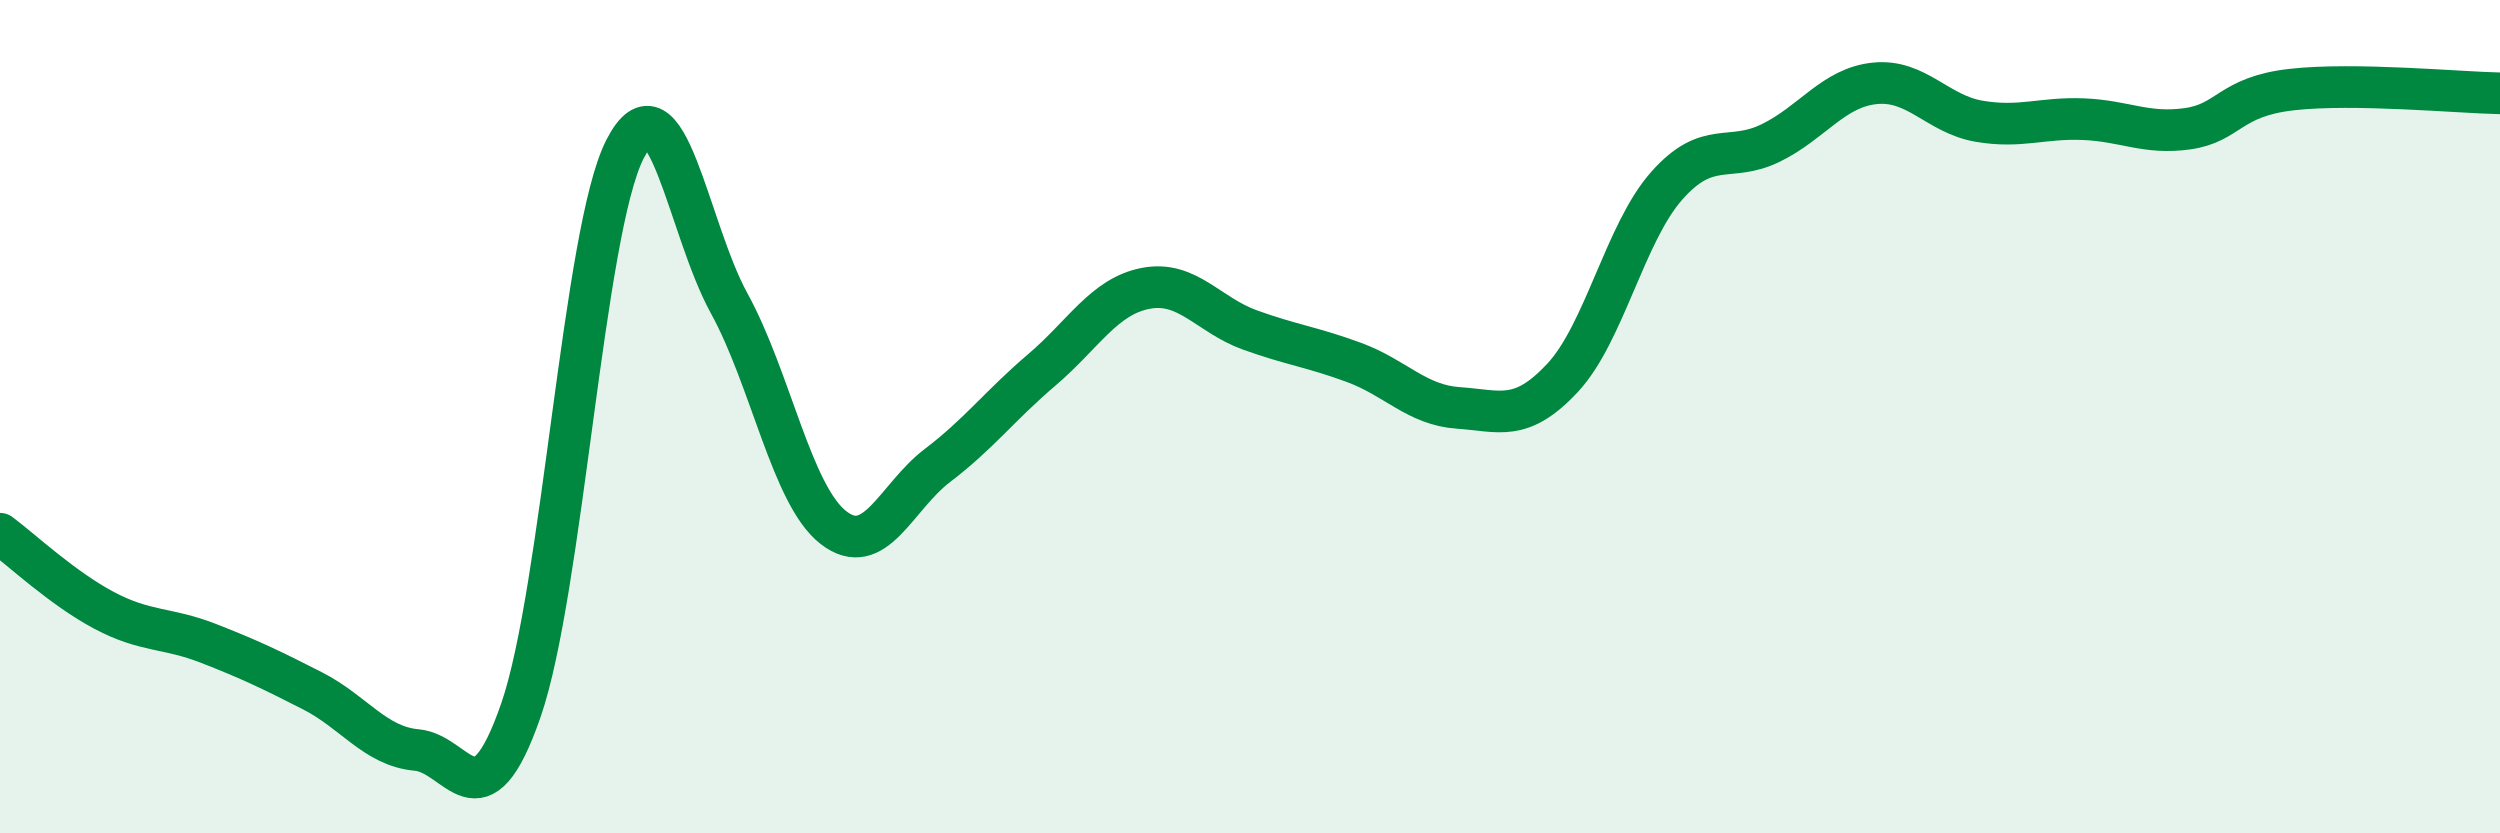
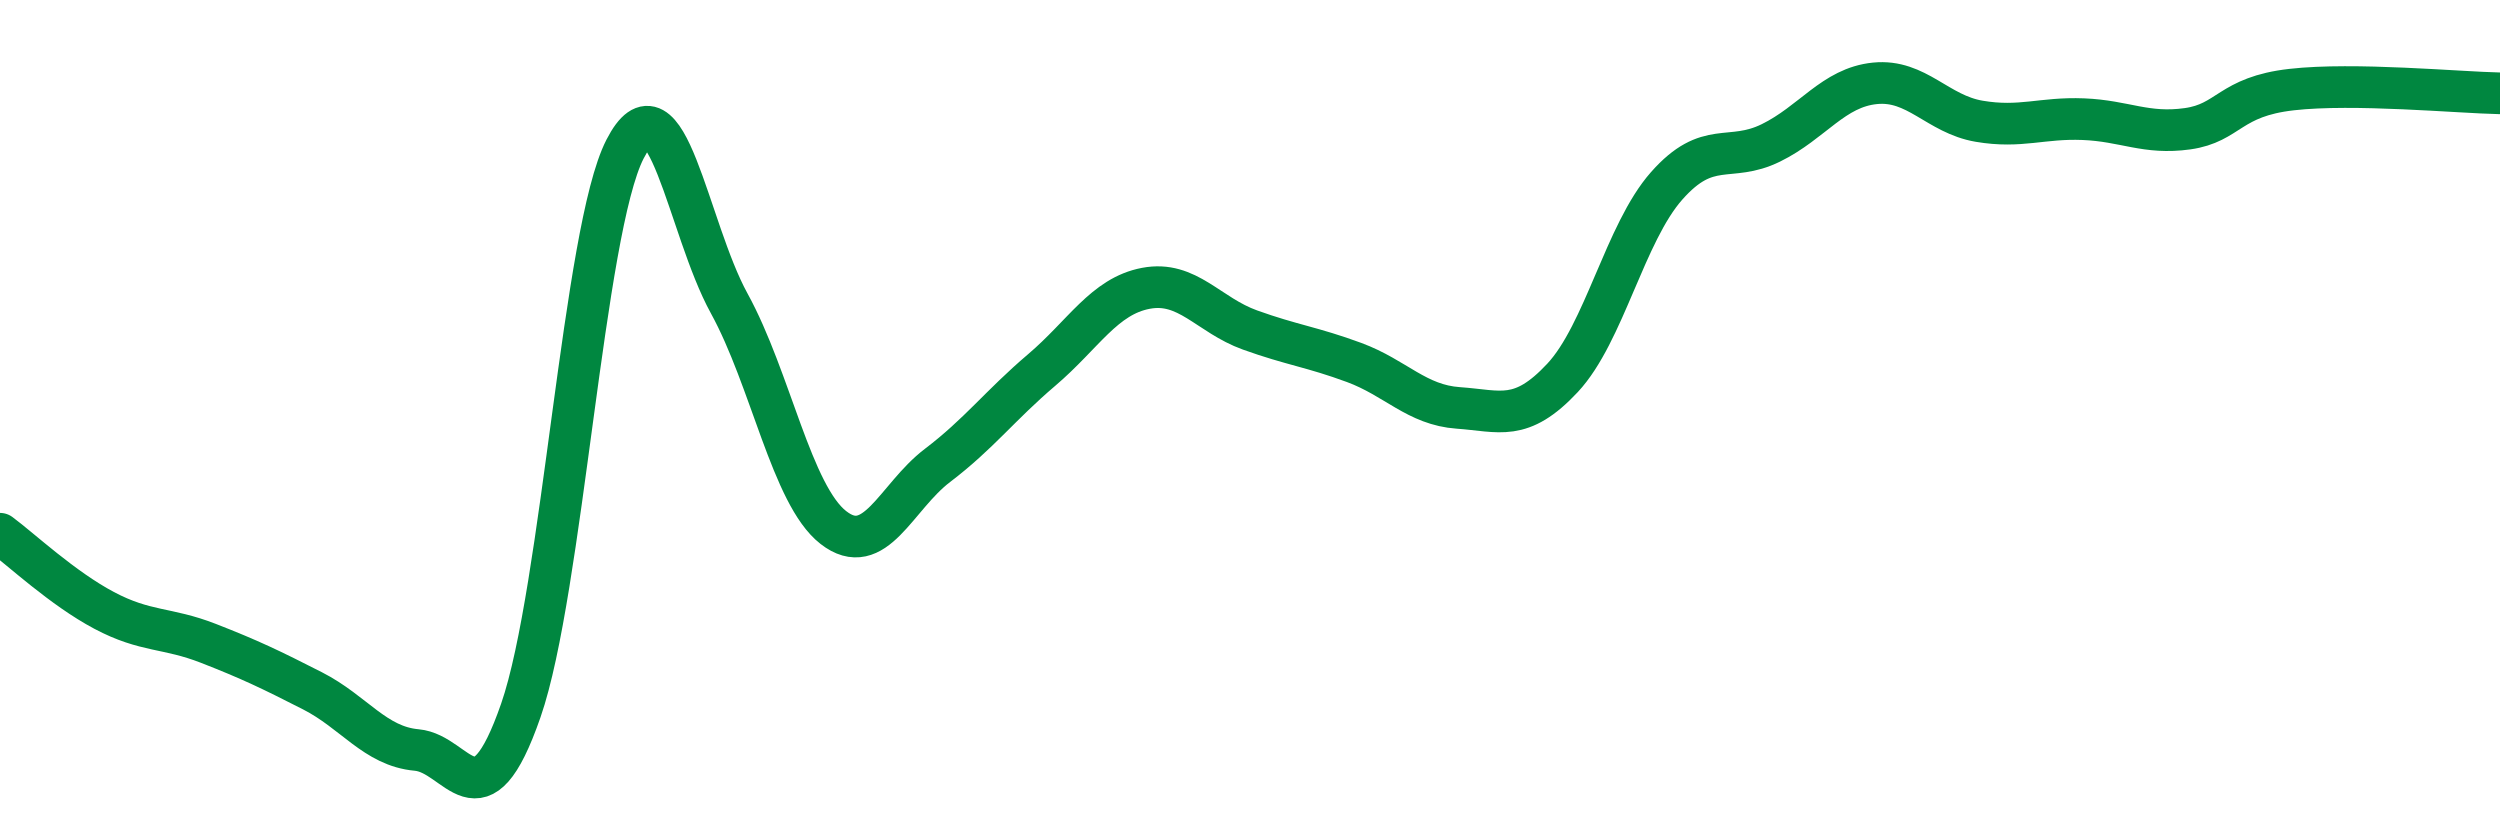
<svg xmlns="http://www.w3.org/2000/svg" width="60" height="20" viewBox="0 0 60 20">
-   <path d="M 0,12.81 C 0.5,13.18 1.5,14.12 2.5,14.65 C 3.5,15.18 4,15.05 5,15.44 C 6,15.83 6.5,16.07 7.5,16.58 C 8.5,17.09 9,17.91 10,18 C 11,18.09 11.5,19.93 12.5,17.05 C 13.5,14.17 14,5.53 15,3.58 C 16,1.63 16.5,5.46 17.5,7.28 C 18.5,9.1 19,11.88 20,12.66 C 21,13.44 21.5,11.93 22.5,11.17 C 23.5,10.41 24,9.73 25,8.88 C 26,8.03 26.5,7.11 27.5,6.92 C 28.5,6.73 29,7.56 30,7.92 C 31,8.28 31.5,8.33 32.5,8.7 C 33.5,9.07 34,9.72 35,9.79 C 36,9.86 36.5,10.14 37.5,9.07 C 38.5,8 39,5.59 40,4.46 C 41,3.33 41.5,3.92 42.5,3.43 C 43.5,2.94 44,2.1 45,2 C 46,1.9 46.5,2.74 47.5,2.91 C 48.5,3.08 49,2.82 50,2.86 C 51,2.9 51.5,3.23 52.5,3.09 C 53.5,2.95 53.5,2.32 55,2.15 C 56.5,1.98 59,2.22 60,2.24L60 20L0 20Z" fill="#008740" opacity="0.1" stroke-linecap="round" stroke-linejoin="round" />
  <path d="M 0,12.81 C 0.5,13.18 1.5,14.12 2.5,14.65 C 3.5,15.18 4,15.05 5,15.44 C 6,15.83 6.5,16.07 7.5,16.58 C 8.5,17.09 9,17.91 10,18 C 11,18.09 11.5,19.93 12.5,17.05 C 13.5,14.17 14,5.53 15,3.58 C 16,1.63 16.5,5.46 17.5,7.28 C 18.5,9.1 19,11.88 20,12.66 C 21,13.44 21.5,11.93 22.5,11.17 C 23.5,10.41 24,9.73 25,8.88 C 26,8.03 26.5,7.11 27.5,6.92 C 28.5,6.73 29,7.56 30,7.92 C 31,8.28 31.5,8.33 32.5,8.7 C 33.5,9.07 34,9.72 35,9.79 C 36,9.86 36.5,10.14 37.5,9.07 C 38.5,8 39,5.59 40,4.46 C 41,3.33 41.5,3.92 42.5,3.43 C 43.5,2.94 44,2.1 45,2 C 46,1.9 46.5,2.74 47.5,2.91 C 48.5,3.08 49,2.82 50,2.86 C 51,2.9 51.5,3.23 52.5,3.09 C 53.5,2.95 53.5,2.32 55,2.15 C 56.5,1.98 59,2.22 60,2.24" stroke="#008740" stroke-width="1" fill="none" stroke-linecap="round" stroke-linejoin="round" />
</svg>